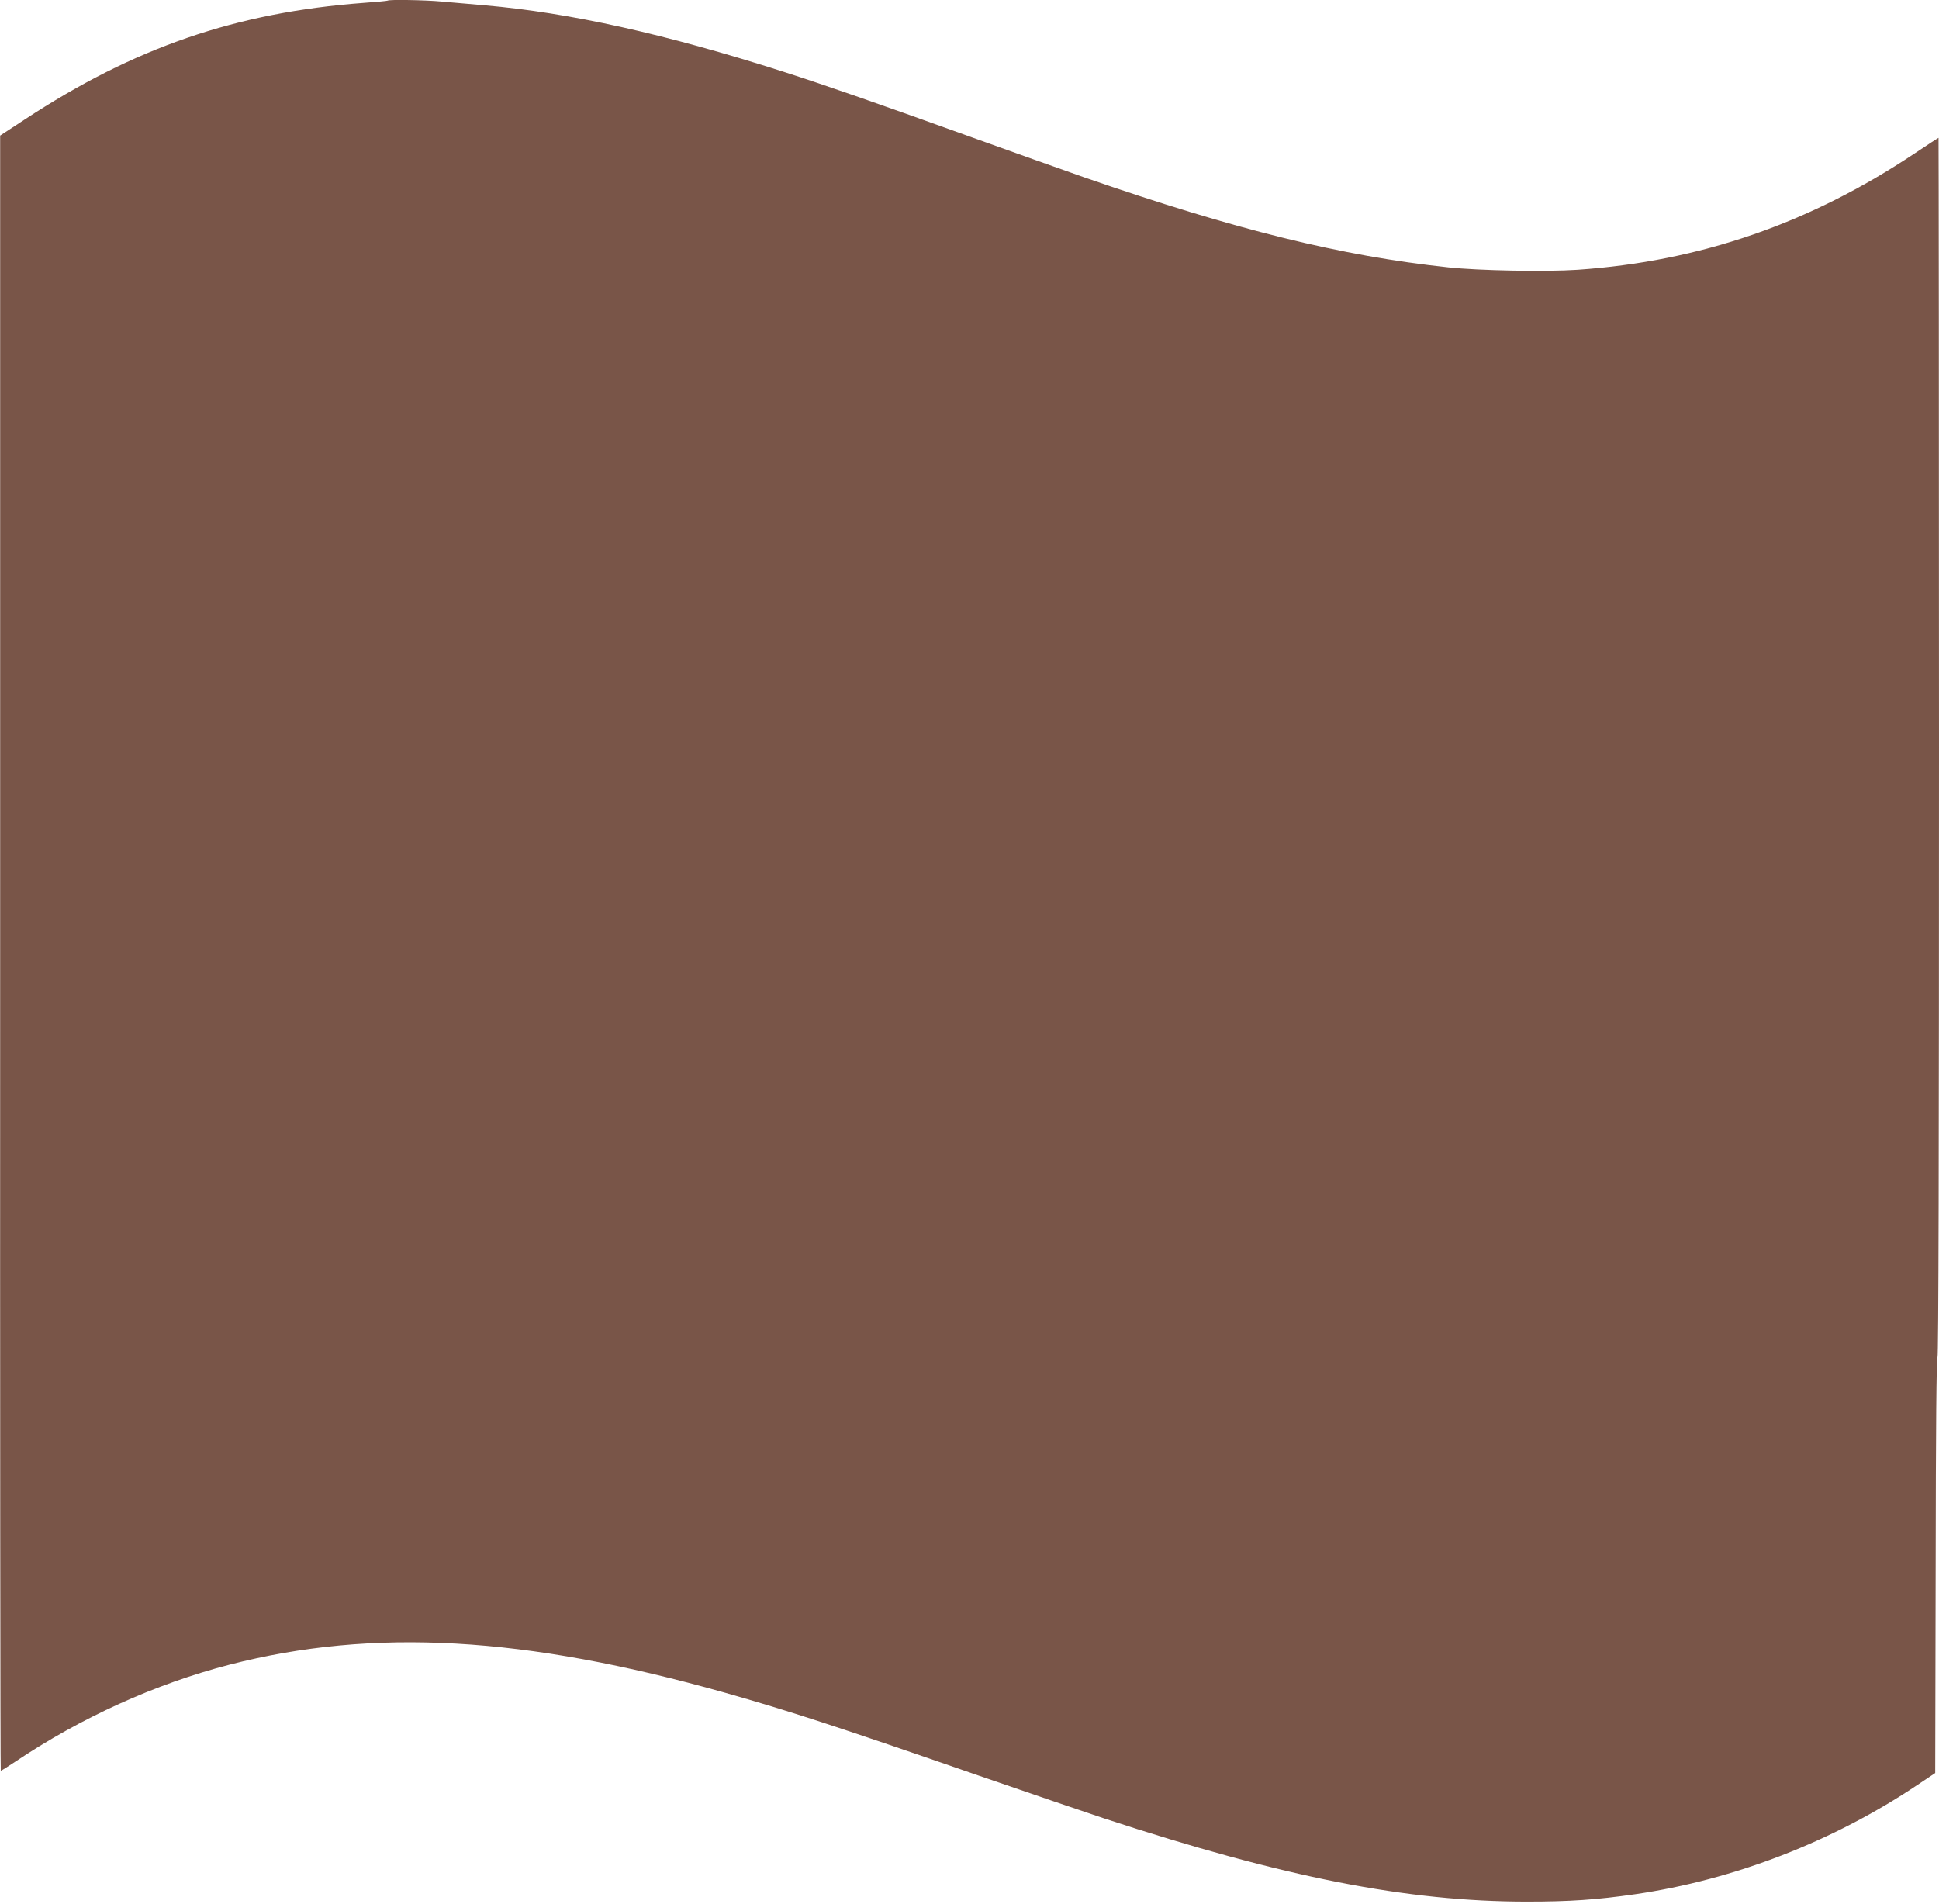
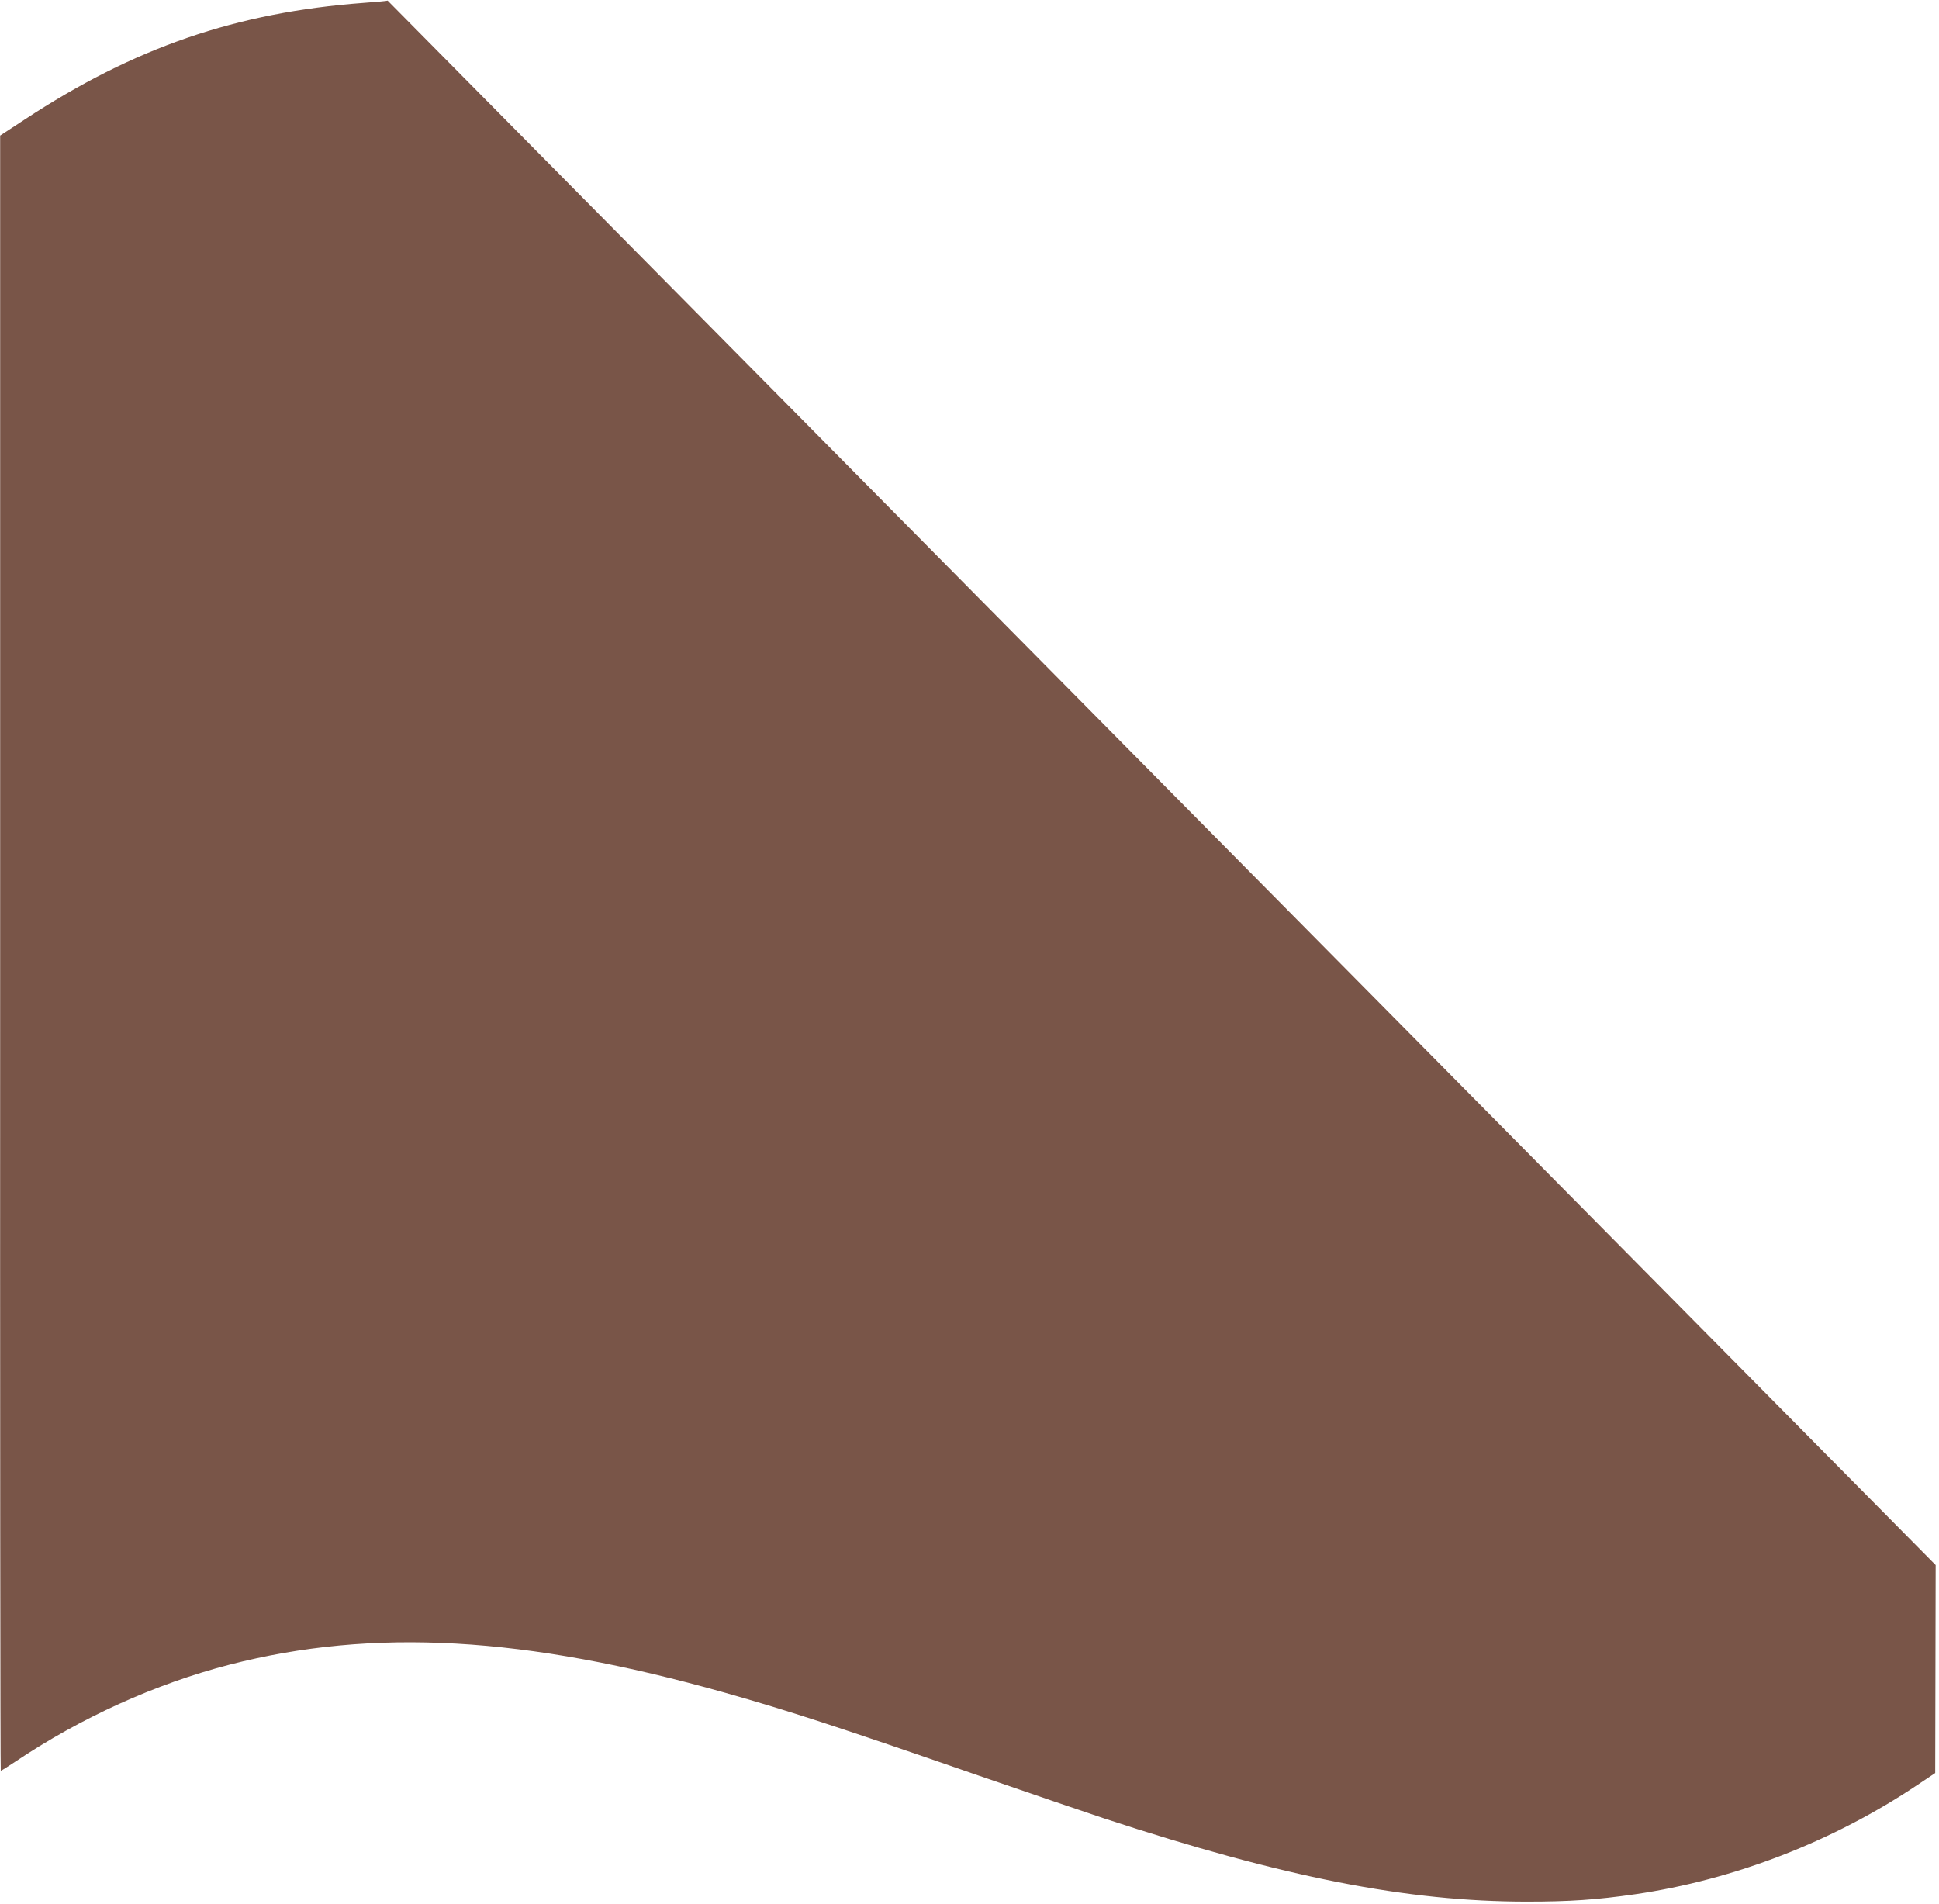
<svg xmlns="http://www.w3.org/2000/svg" version="1.0" width="1280pt" height="1257pt" viewBox="0 0 1280 1257" preserveAspectRatio="xMidYMid meet">
  <g transform="translate(0,1257) scale(0.1,-0.1)" fill="#795548" stroke="none">
-     <path d="M2559 12566 c-2 -2 -74 -9 -159 -15 -841 -63 -1513 -294 -2237 -770 l-162 -106 0 -5397 c-1 -2969 1 -5398 4 -5398 3 0 45 26 93 58 436 293 929 516 1416 642 951 245 1949 189 3276 -186 413 -117 734 -221 1665 -544 330 -114 706 -242 835 -285 1185 -389 2000 -549 2790 -549 283 0 459 12 715 49 652 95 1306 348 1865 723 l115 77 3 1373 c1 903 5 1372 12 1372 7 0 10 1358 10 4025 0 2214 -2 4025 -3 4025 -2 0 -73 -46 -158 -103 -693 -462 -1416 -712 -2224 -768 -208 -14 -650 -6 -855 16 -709 76 -1404 248 -2405 595 -154 54 -482 171 -730 260 -618 223 -972 346 -1249 435 -787 252 -1414 391 -1976 440 -96 8 -225 20 -286 25 -107 10 -346 14 -355 6z" />
+     <path d="M2559 12566 c-2 -2 -74 -9 -159 -15 -841 -63 -1513 -294 -2237 -770 l-162 -106 0 -5397 c-1 -2969 1 -5398 4 -5398 3 0 45 26 93 58 436 293 929 516 1416 642 951 245 1949 189 3276 -186 413 -117 734 -221 1665 -544 330 -114 706 -242 835 -285 1185 -389 2000 -549 2790 -549 283 0 459 12 715 49 652 95 1306 348 1865 723 l115 77 3 1373 z" />
  </g>
</svg>